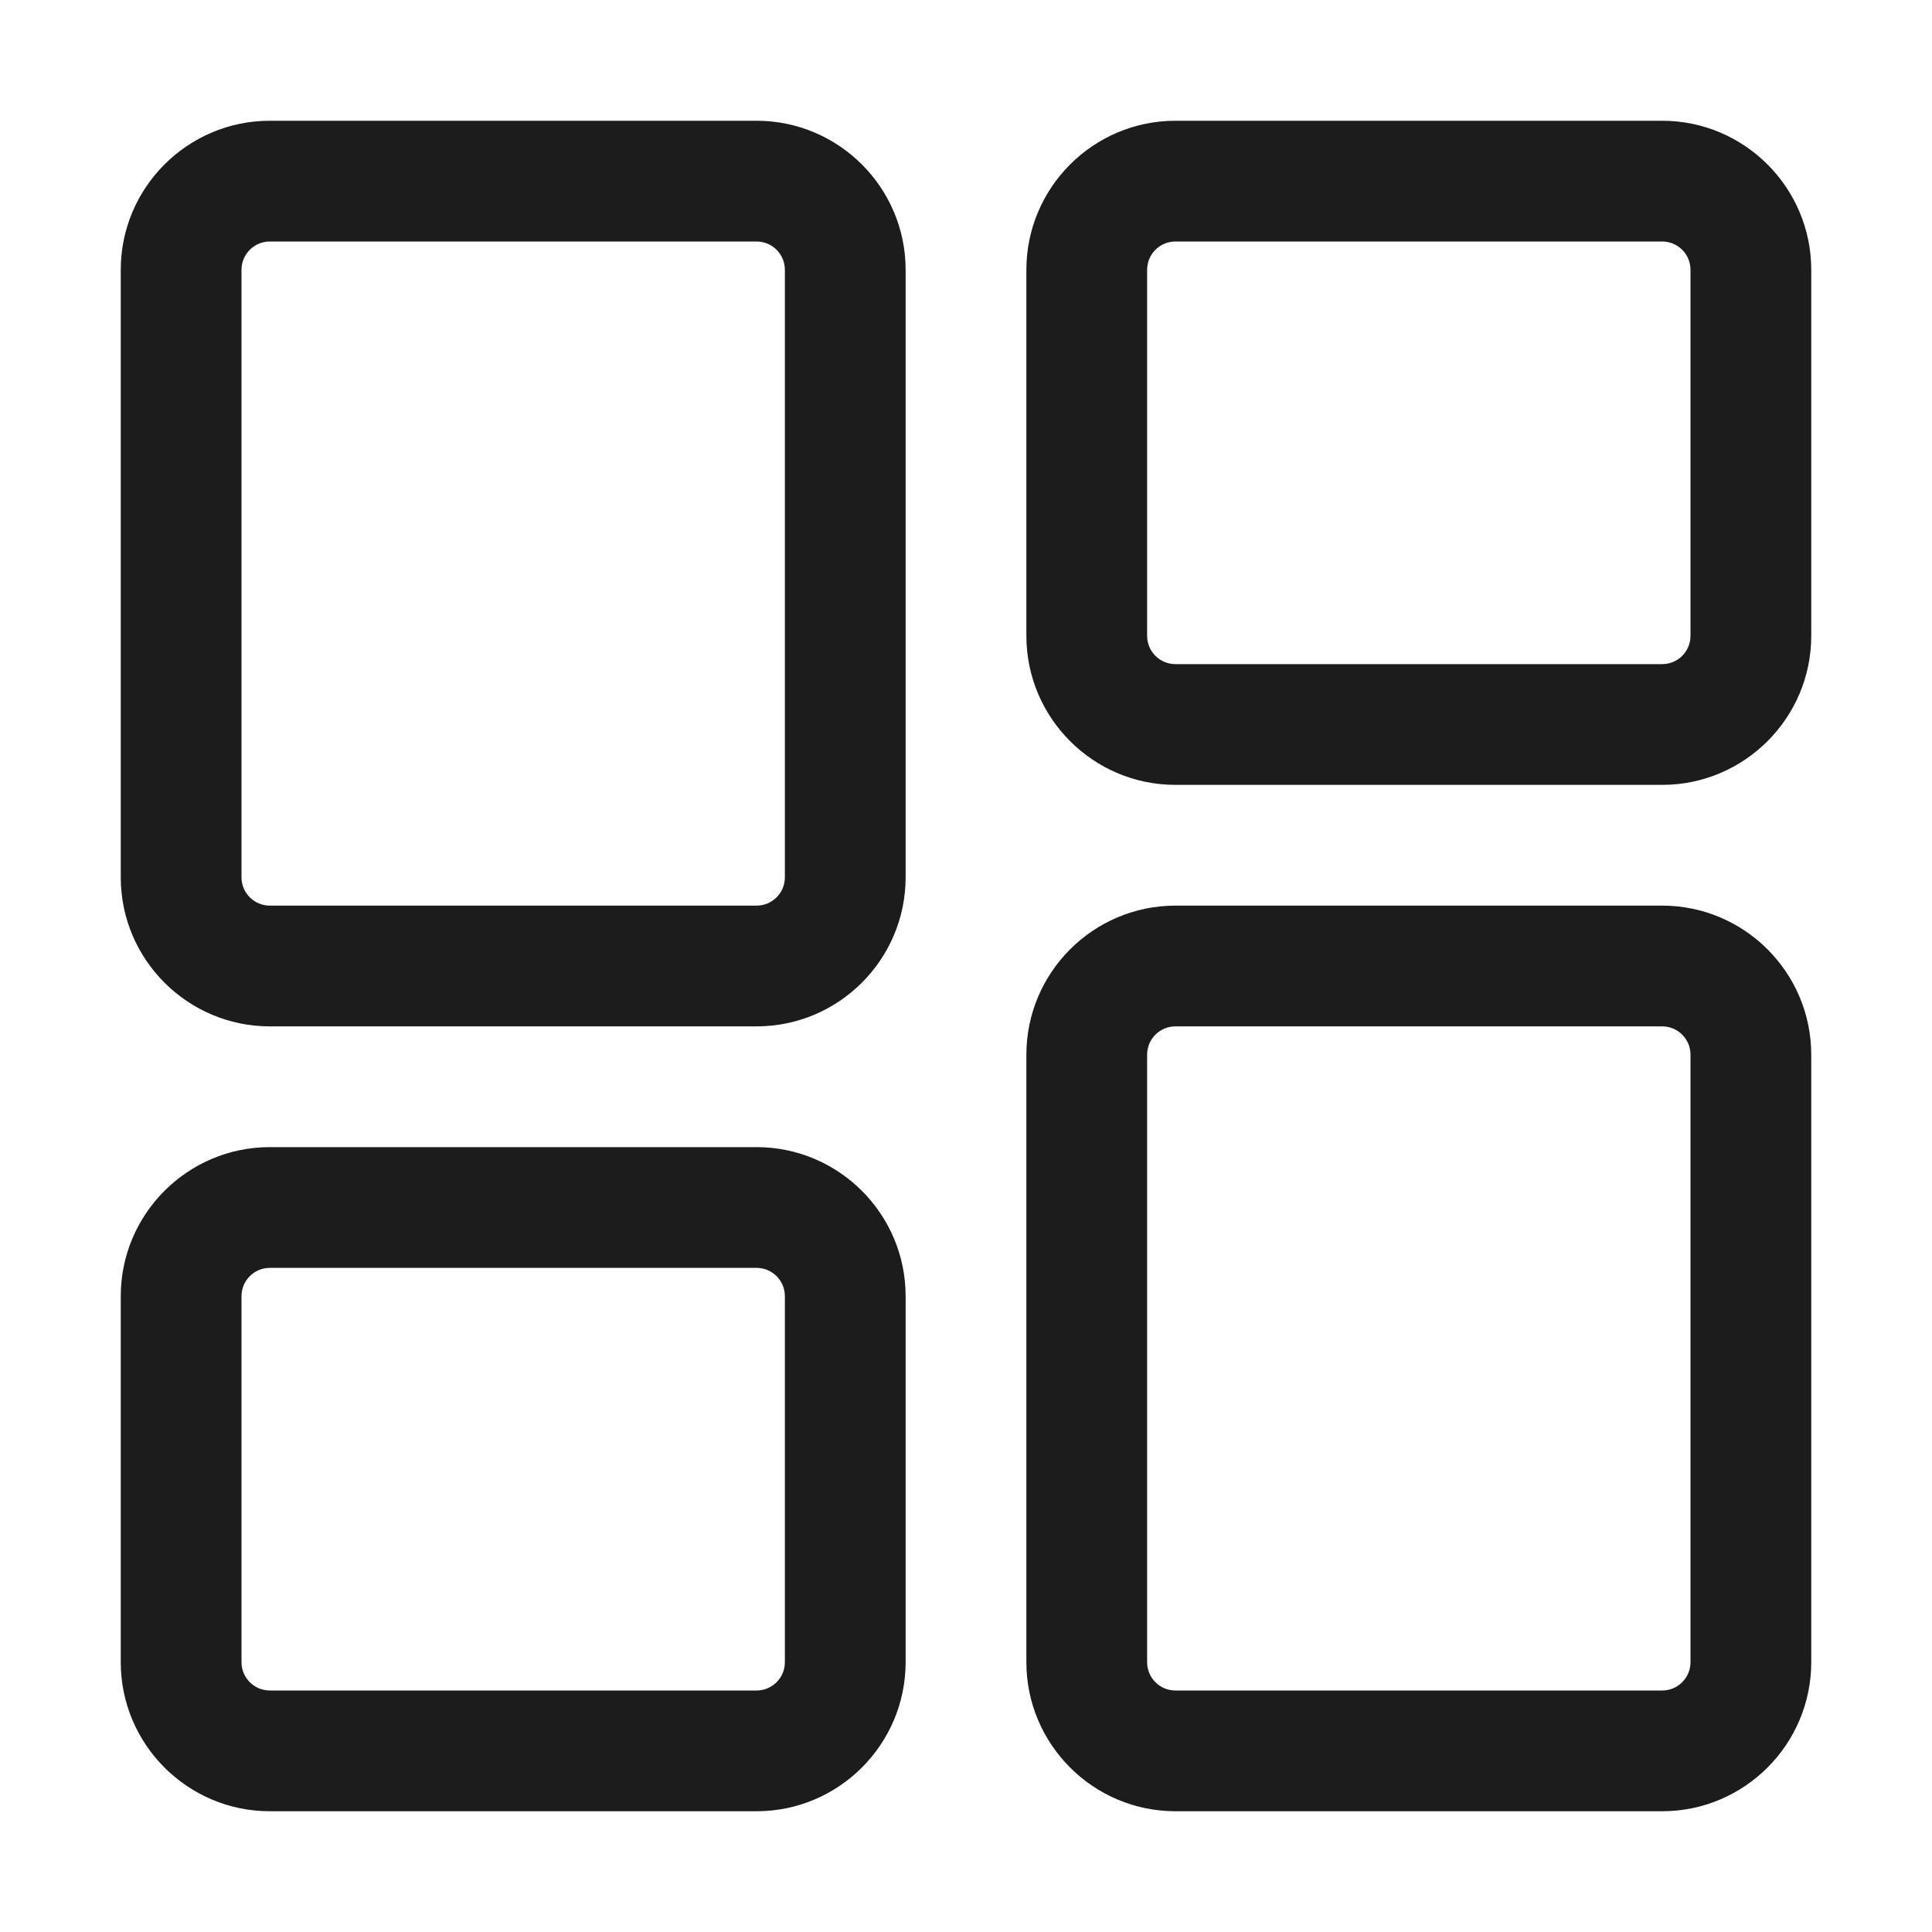
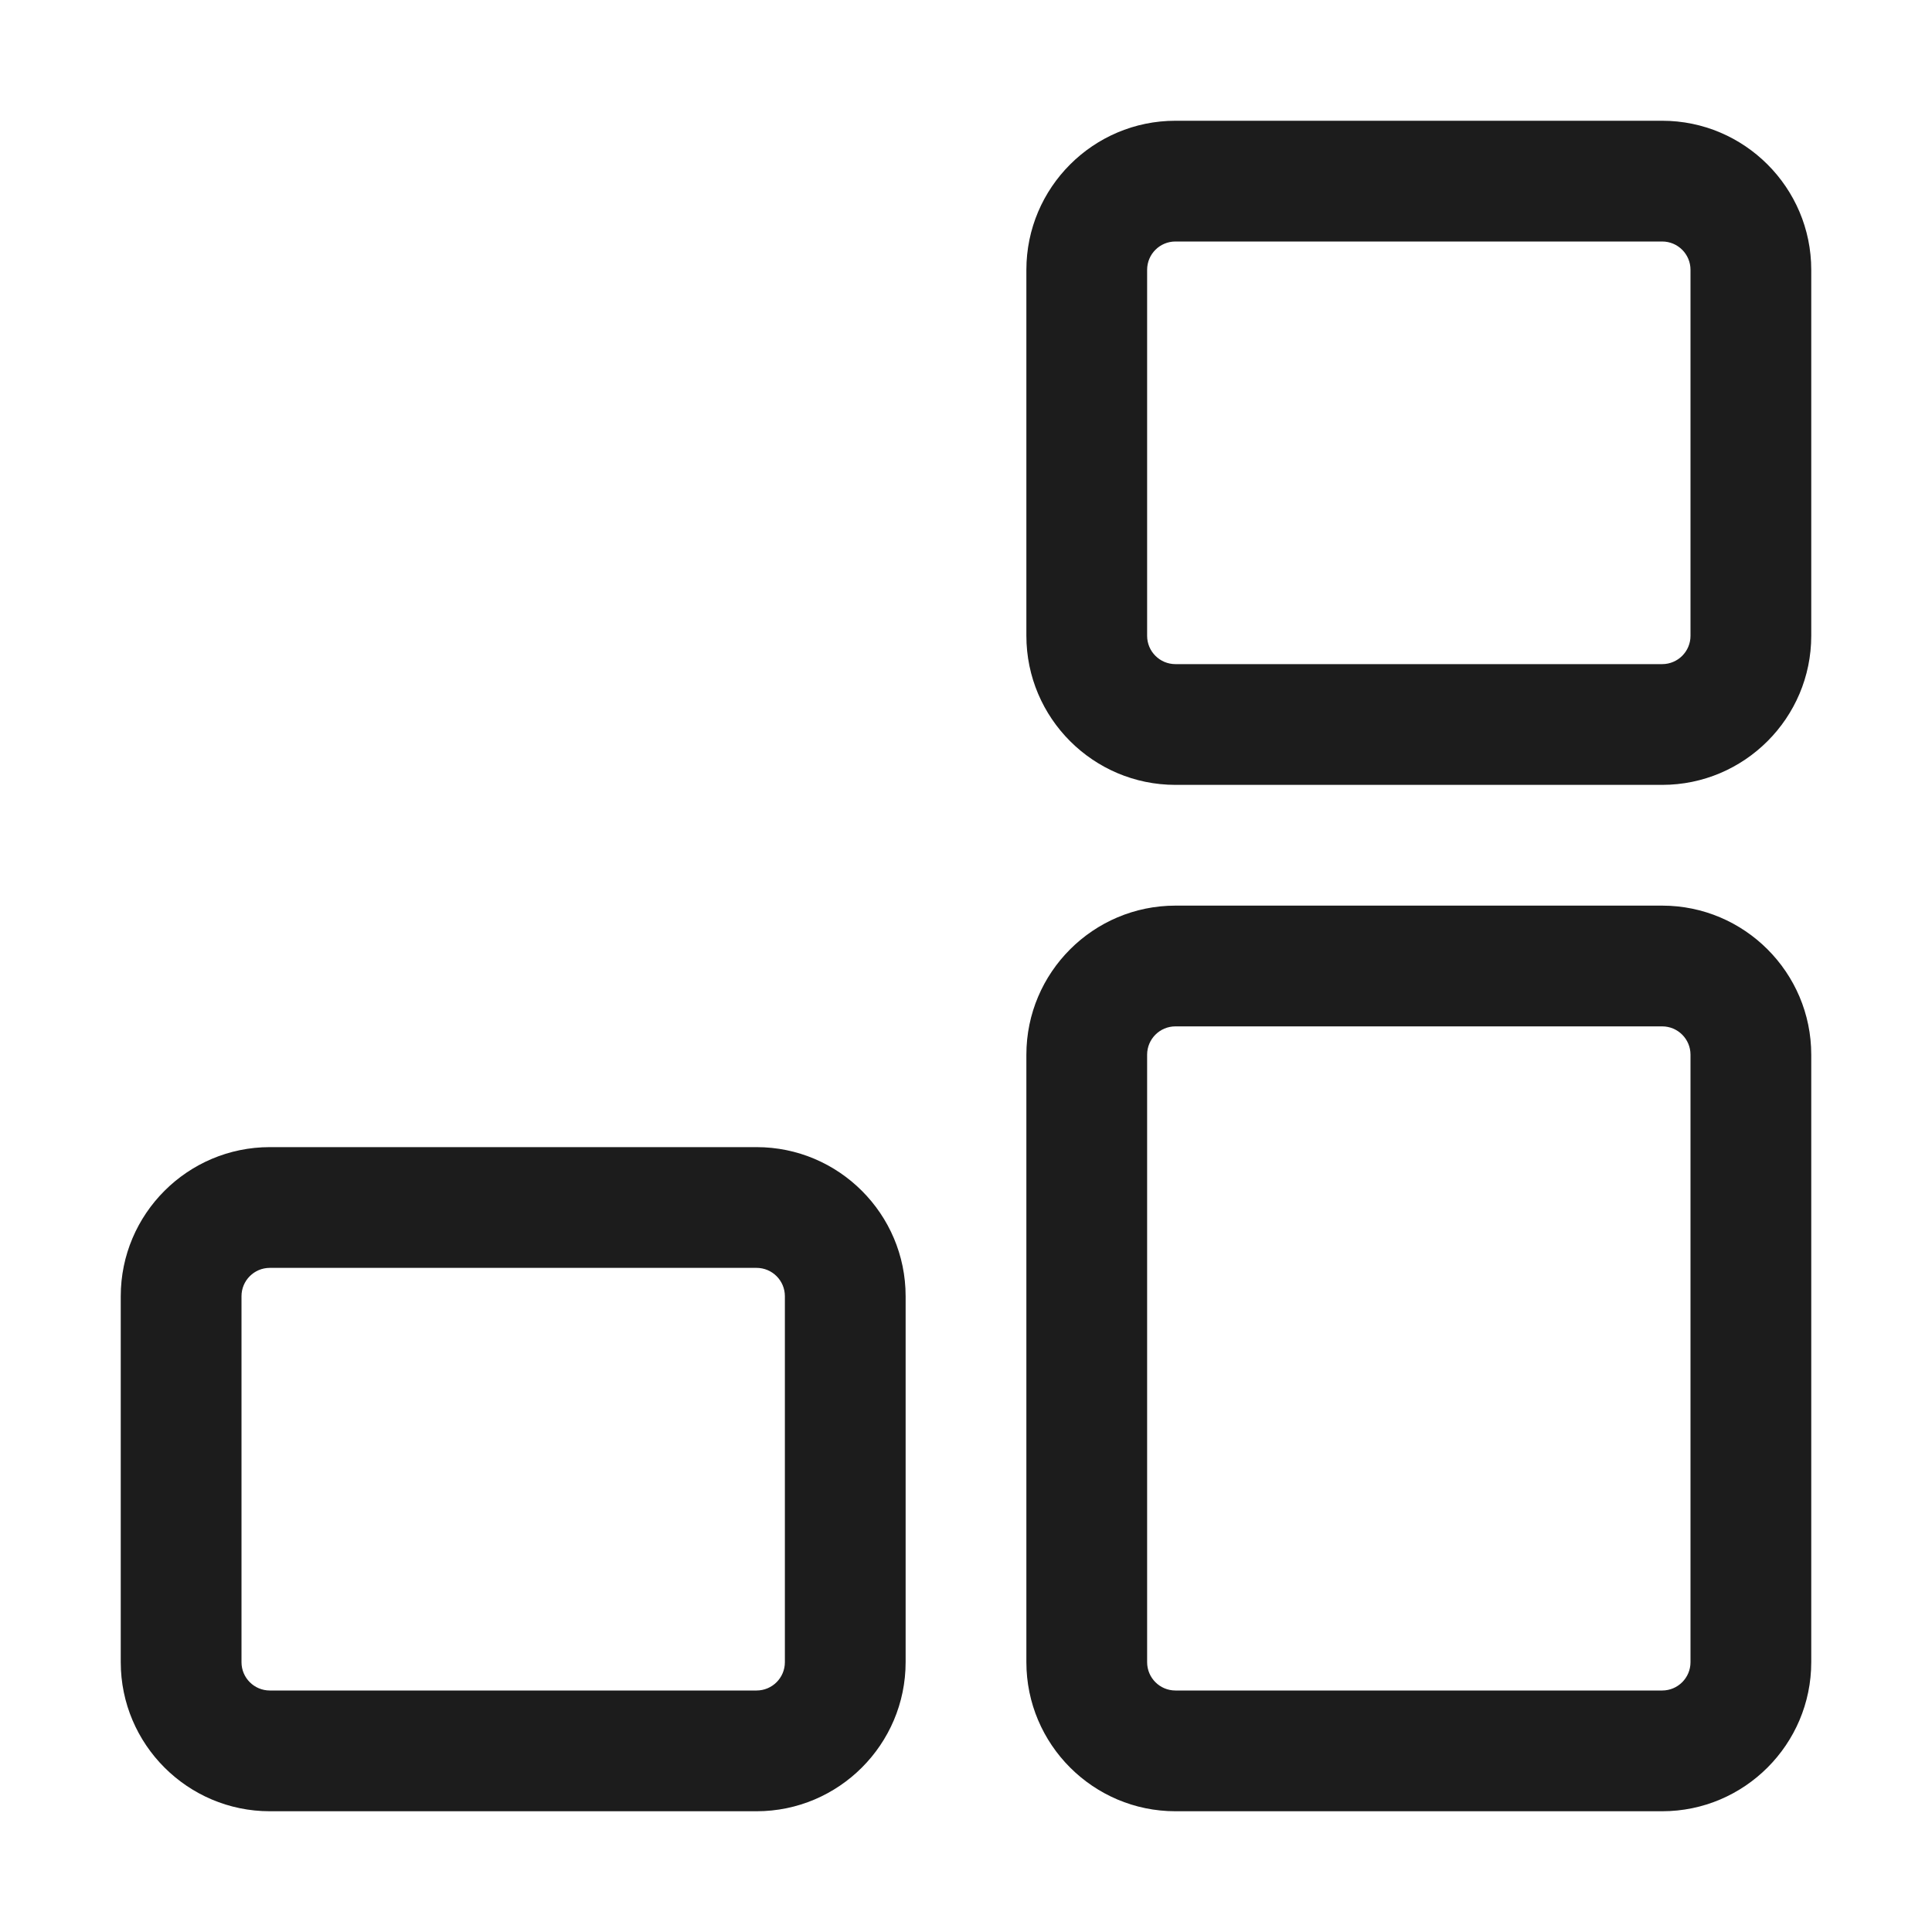
<svg xmlns="http://www.w3.org/2000/svg" version="1.1" width="512" height="512" x="0" y="0" viewBox="0 0 32 32" style="enable-background:new 0 0 512 512" xml:space="preserve" class="">
  <g>
    <g id="Layer_1">
      <g>
        <path d="m27.531 30h-8.062c-1.361 0-2.469-1.108-2.469-2.469v-10.062c0-1.361 1.108-2.469 2.469-2.469h8.062c1.361 0 2.469 1.108 2.469 2.469v10.062c0 1.361-1.108 2.469-2.469 2.469zm-8.062-13c-.259 0-.469.21-.469.469v10.062c0 .259.21.469.469.469h8.062c.259 0 .469-.21.469-.469v-10.062c0-.259-.21-.469-.469-.469z" fill="#1c1c1c" data-original="#000000" class="" />
      </g>
      <g>
        <path d="m27.531 13h-8.062c-1.361 0-2.469-1.108-2.469-2.469v-6.062c0-1.361 1.108-2.469 2.469-2.469h8.062c1.361 0 2.469 1.108 2.469 2.469v6.062c0 1.361-1.108 2.469-2.469 2.469zm-8.062-9c-.259 0-.469.21-.469.469v6.062c0 .259.21.469.469.469h8.062c.259 0 .469-.21.469-.469v-6.062c0-.259-.21-.469-.469-.469z" fill="#1c1c1c" data-original="#000000" class="" />
      </g>
      <g>
-         <path d="m12.531 17h-8.062c-1.361 0-2.469-1.108-2.469-2.469v-10.062c0-1.361 1.108-2.469 2.469-2.469h8.062c1.361 0 2.469 1.108 2.469 2.469v10.062c0 1.361-1.108 2.469-2.469 2.469zm-8.062-13c-.259 0-.469.21-.469.469v10.062c0 .259.21.469.469.469h8.062c.259 0 .469-.21.469-.469v-10.062c0-.259-.21-.469-.469-.469z" fill="#1c1c1c" data-original="#000000" class="" />
-       </g>
+         </g>
      <g>
        <path d="m12.531 30h-8.062c-1.361 0-2.469-1.108-2.469-2.469v-6.062c0-1.361 1.108-2.469 2.469-2.469h8.062c1.361 0 2.469 1.108 2.469 2.469v6.062c0 1.361-1.108 2.469-2.469 2.469zm-8.062-9c-.259 0-.469.21-.469.469v6.062c0 .259.21.469.469.469h8.062c.259 0 .469-.21.469-.469v-6.062c0-.259-.21-.469-.469-.469z" fill="#1c1c1c" data-original="#000000" class="" />
      </g>
    </g>
  </g>
</svg>